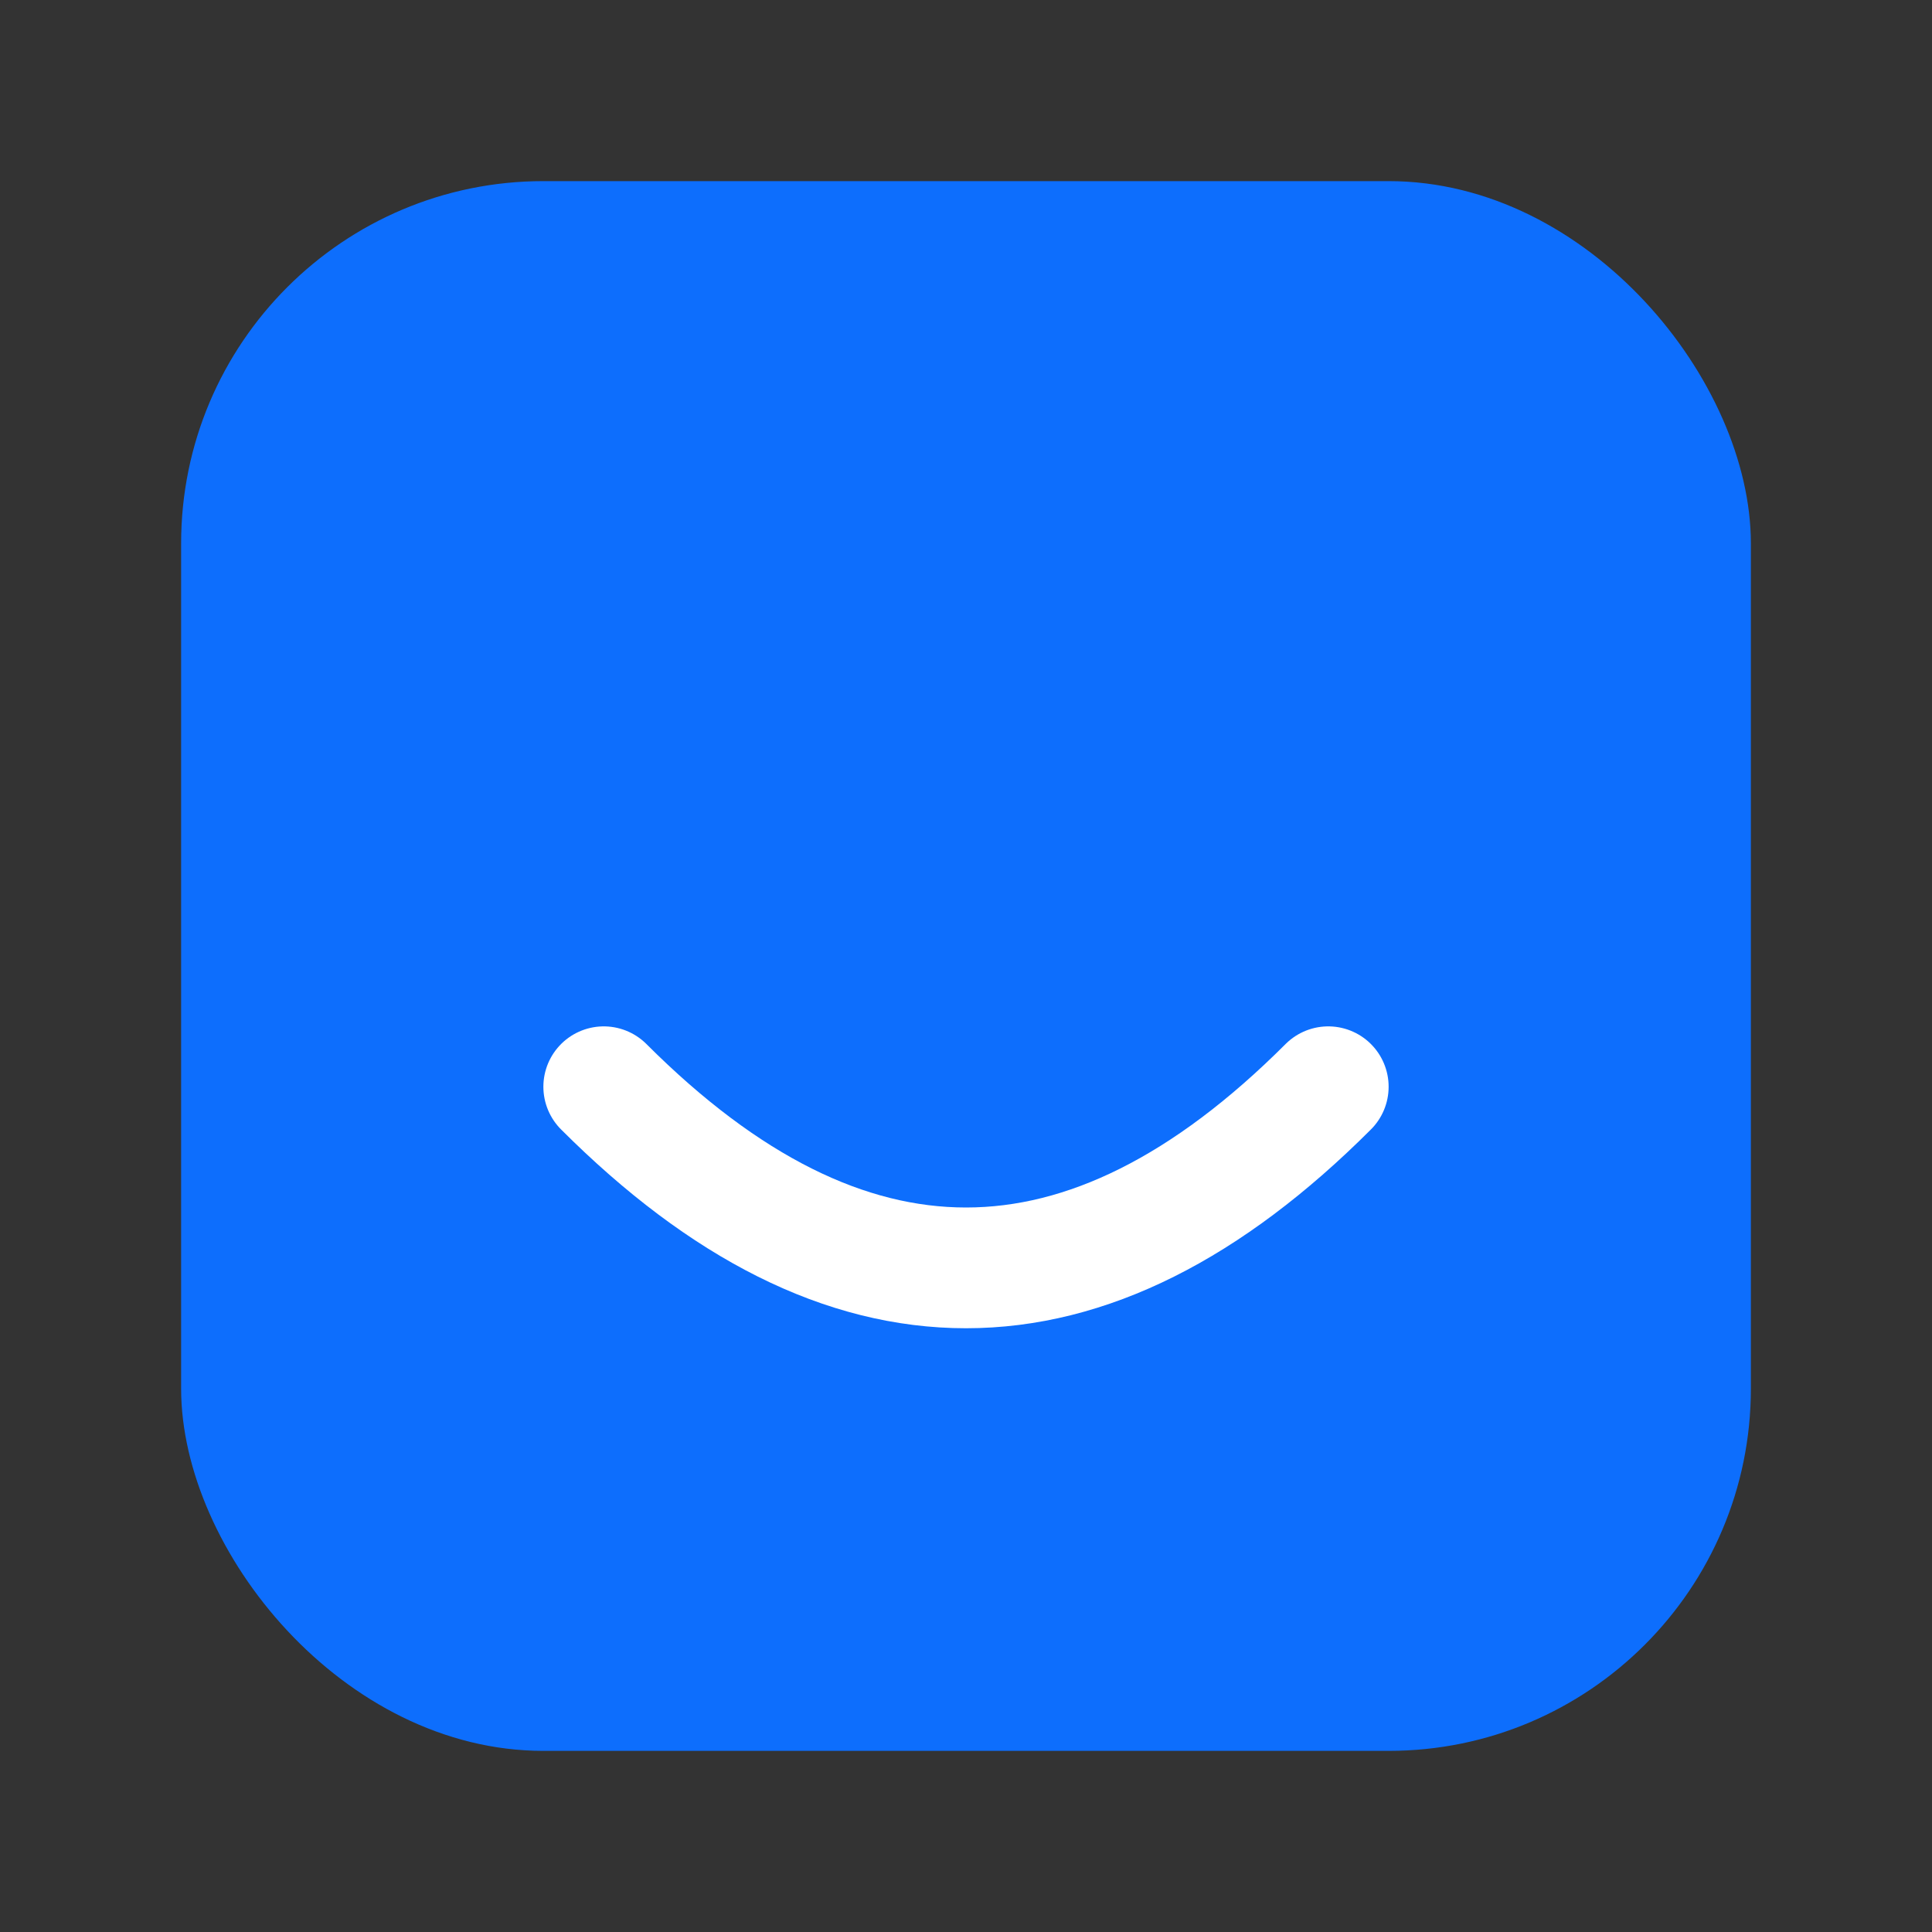
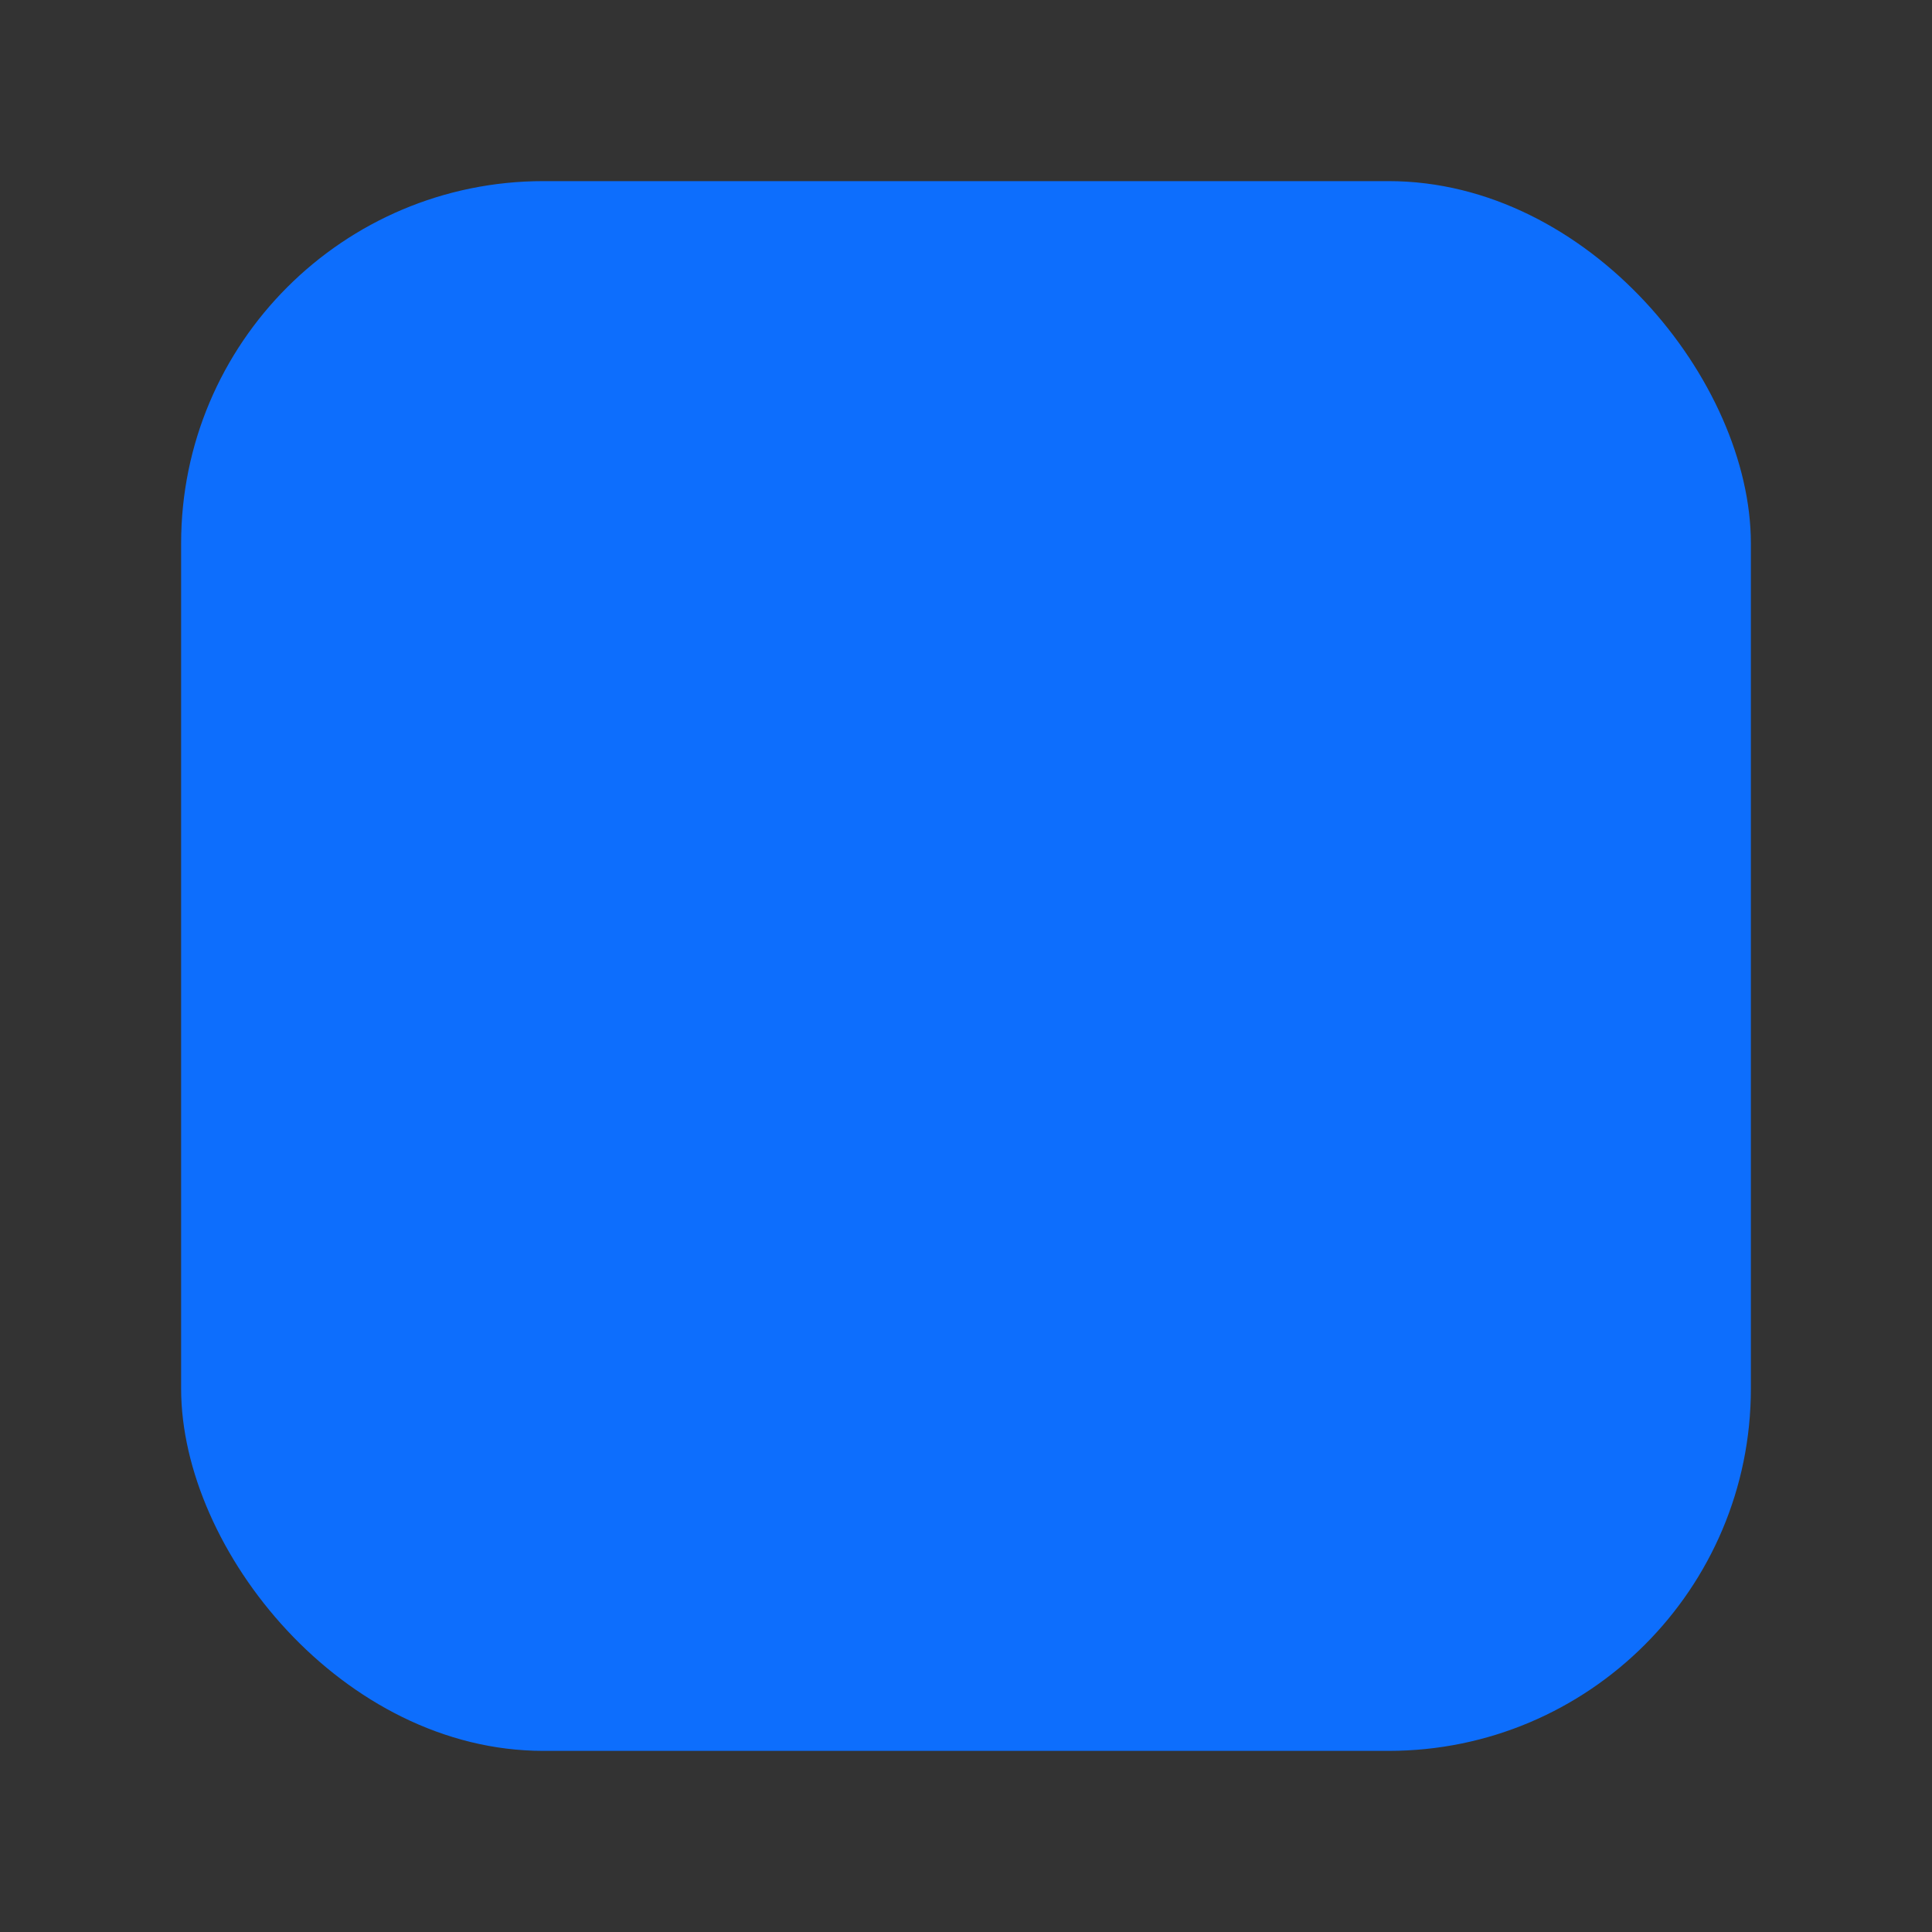
<svg xmlns="http://www.w3.org/2000/svg" width="64" height="64">
  <rect width="100%" height="100%" fill="#333333" stroke="none" />
  <rect x="6" y="6" width="52" height="52" rx="12" fill="#0d6efd" />
-   <path d="M20 36c8 8 16 8 24 0" stroke="#fff" stroke-width="4" fill="none" stroke-linecap="round" />
</svg>